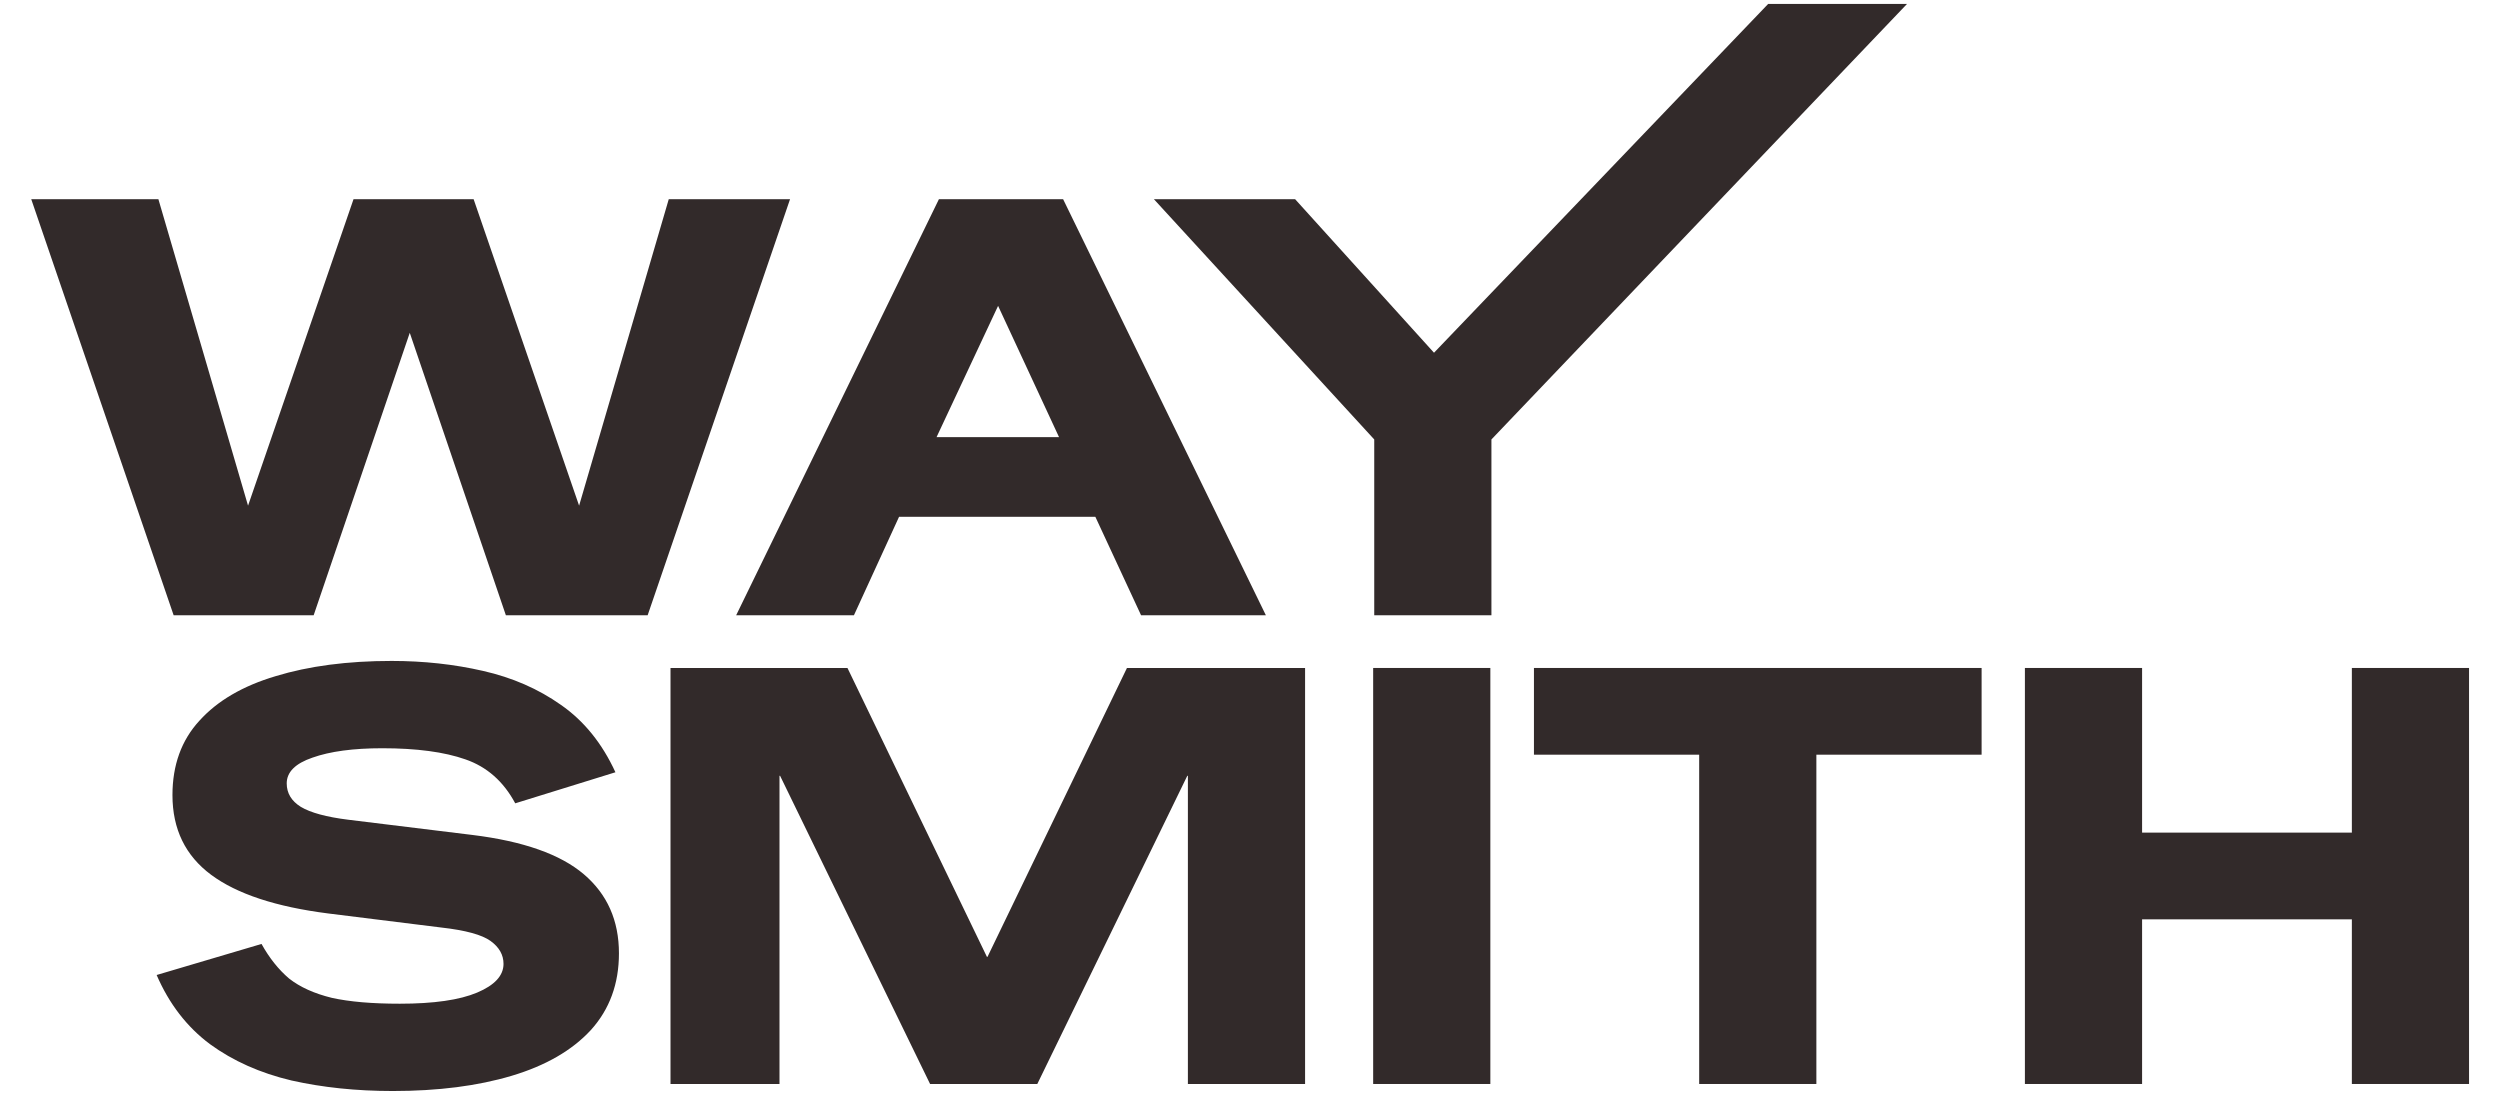
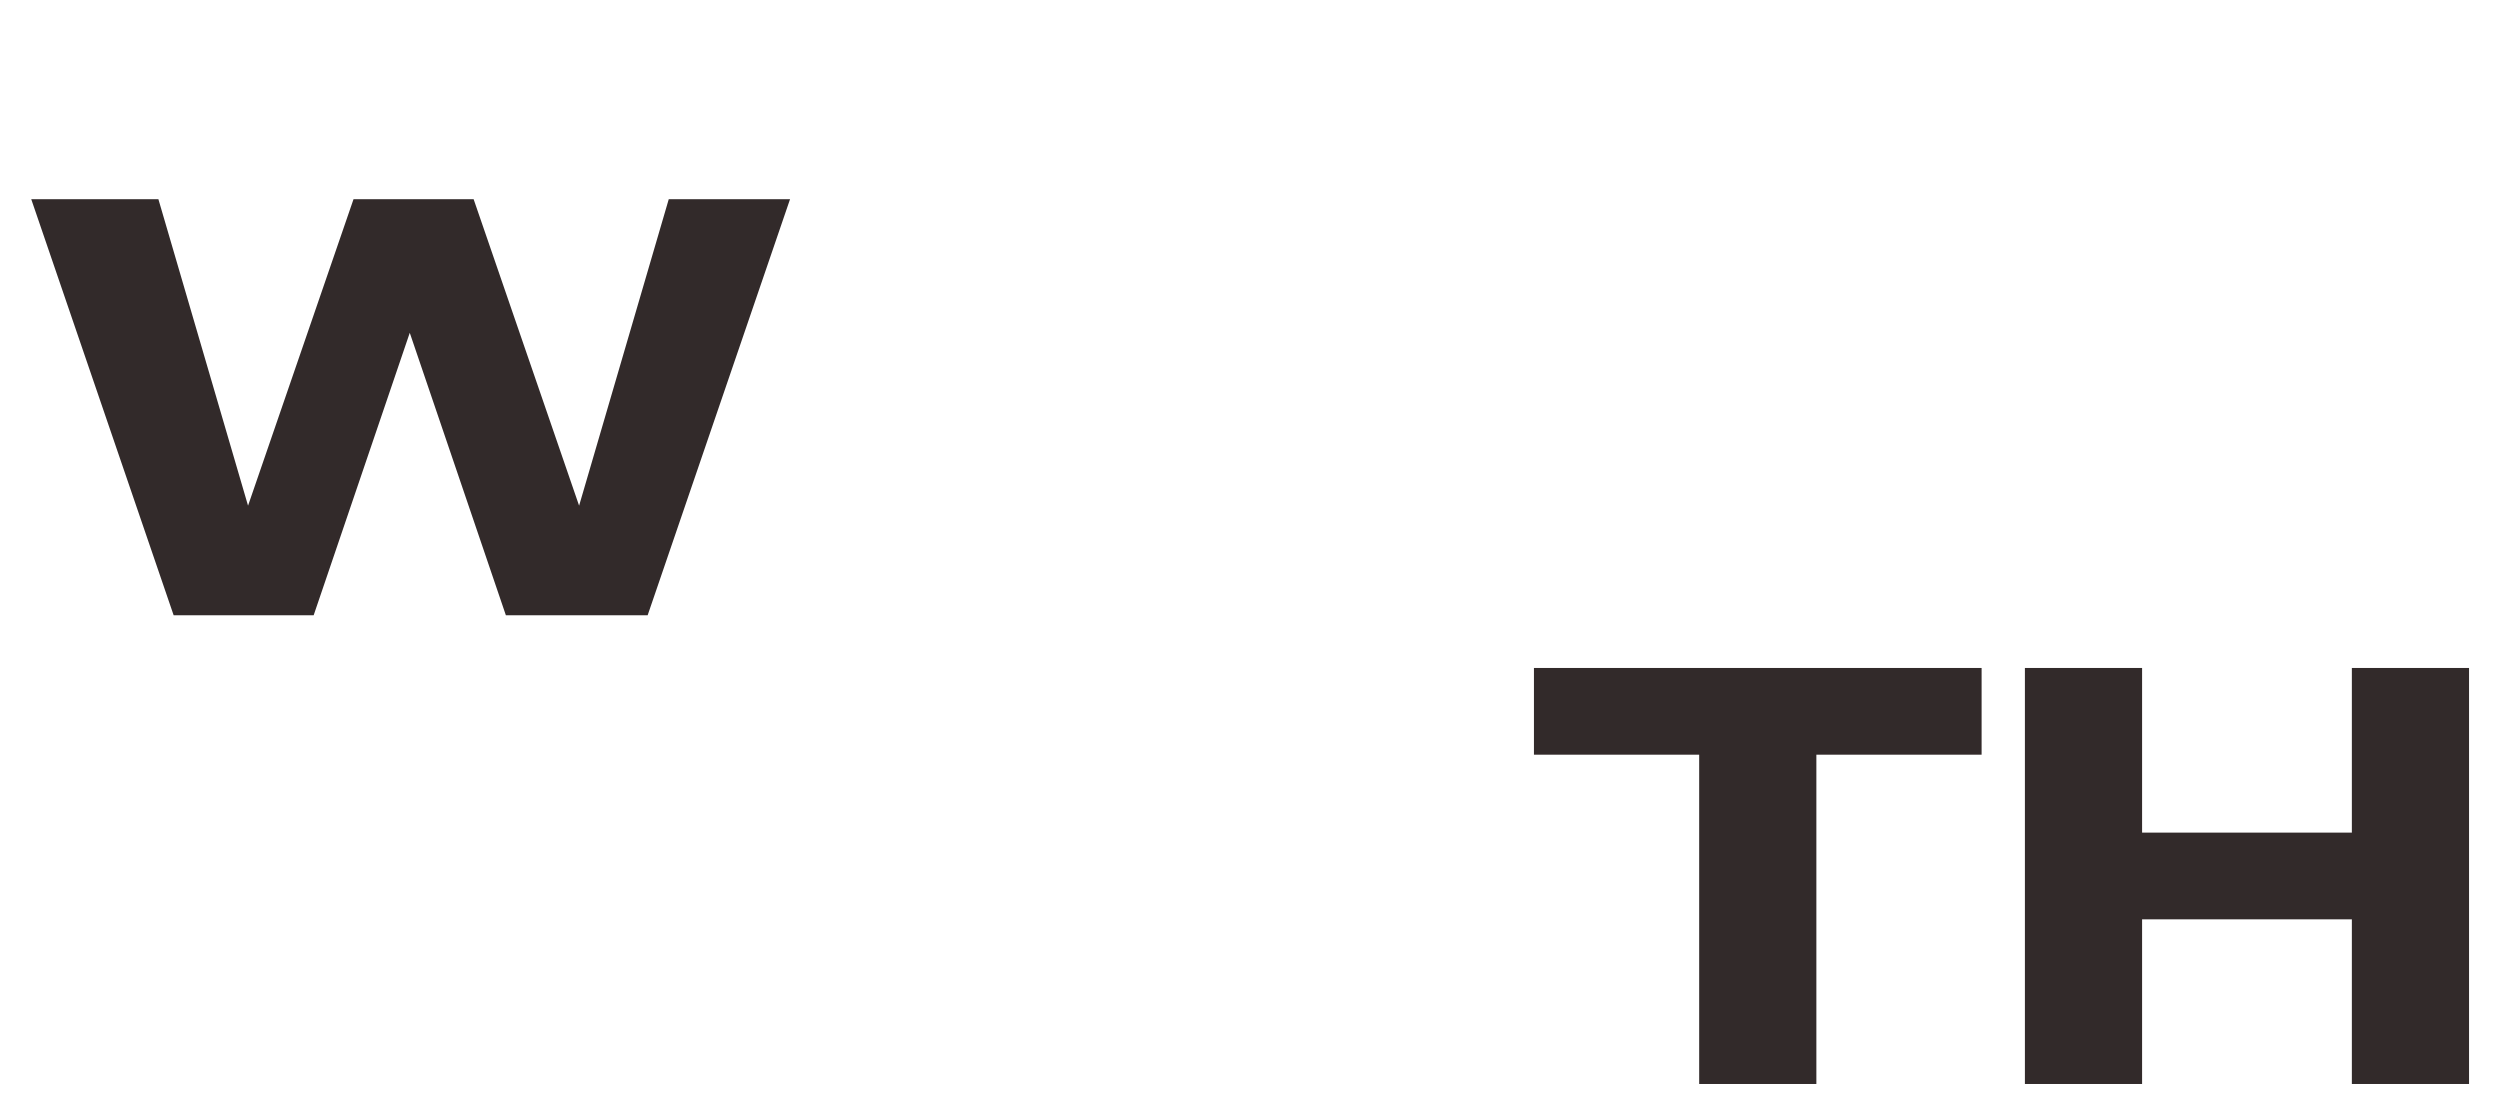
<svg xmlns="http://www.w3.org/2000/svg" width="128" height="56" viewBox="0 0 128 56" fill="none">
  <path d="M103.675 55.5V34.2H109.675V42.63H120.415V34.2H126.415V55.5H120.415V47.07H109.675V55.5H103.675Z" fill="#322A2A" />
  <path d="M86.998 55.5V38.64H78.538V34.2H101.458V38.64H92.998V55.5H86.998Z" fill="#322A2A" />
-   <path d="M70.306 55.5V34.2H76.306V55.5H70.306Z" fill="#322A2A" />
-   <path d="M34.33 55.5V34.2H43.39L50.53 48.99H50.56L57.7 34.2H66.82V55.5H60.82V39.72H60.79L53.11 55.5H47.62L39.94 39.72H39.91V55.5H34.33Z" fill="#322A2A" />
-   <path d="M20.11 55.86C18.25 55.86 16.52 55.68 14.92 55.32C13.32 54.94 11.93 54.32 10.75 53.46C9.57 52.58 8.66 51.4 8.02 49.92L13.39 48.33C13.79 49.05 14.26 49.64 14.8 50.1C15.36 50.54 16.09 50.87 16.99 51.09C17.89 51.29 19.05 51.39 20.47 51.39C22.21 51.39 23.53 51.2 24.43 50.82C25.33 50.44 25.78 49.95 25.78 49.35C25.78 48.89 25.56 48.5 25.12 48.18C24.68 47.86 23.84 47.63 22.6 47.49L16.81 46.77C14.13 46.43 12.13 45.77 10.81 44.79C9.49 43.81 8.83 42.45 8.83 40.71C8.83 39.17 9.29 37.9 10.21 36.9C11.13 35.88 12.43 35.12 14.11 34.62C15.81 34.1 17.79 33.84 20.05 33.84C21.69 33.84 23.25 34.01 24.73 34.35C26.23 34.69 27.56 35.27 28.72 36.09C29.9 36.91 30.83 38.06 31.51 39.54L26.38 41.13C25.78 40.01 24.93 39.26 23.83 38.88C22.75 38.5 21.33 38.31 19.57 38.31C18.09 38.31 16.9 38.47 16 38.79C15.12 39.09 14.68 39.53 14.68 40.11C14.68 40.61 14.92 41.01 15.4 41.31C15.9 41.61 16.71 41.83 17.83 41.97L24.19 42.75C26.79 43.07 28.69 43.74 29.89 44.76C31.09 45.78 31.69 47.13 31.69 48.81C31.69 50.37 31.21 51.68 30.25 52.74C29.29 53.78 27.94 54.56 26.2 55.08C24.46 55.6 22.43 55.86 20.11 55.86Z" fill="#322A2A" />
-   <path d="M70.361 31.5V22.5L59.081 10.2H66.311L73.421 18.06L90.531 0.2H97.641L76.361 22.5V31.5H70.361Z" fill="#322A2A" />
-   <path d="M37.692 31.5L48.072 10.2H54.432L64.812 31.5H58.422L56.082 26.46H46.032L43.722 31.5H37.692ZM47.952 22.38H54.222L51.102 15.66L47.952 22.38Z" fill="#322A2A" />
  <path d="M8.89 31.5L1.6 10.2H8.11L12.7 25.89L18.1 10.2H24.25L29.65 25.89L34.24 10.2H40.45L33.16 31.5H25.9L20.98 17.04L16.06 31.5H8.89Z" fill="#322A2A" />
</svg>